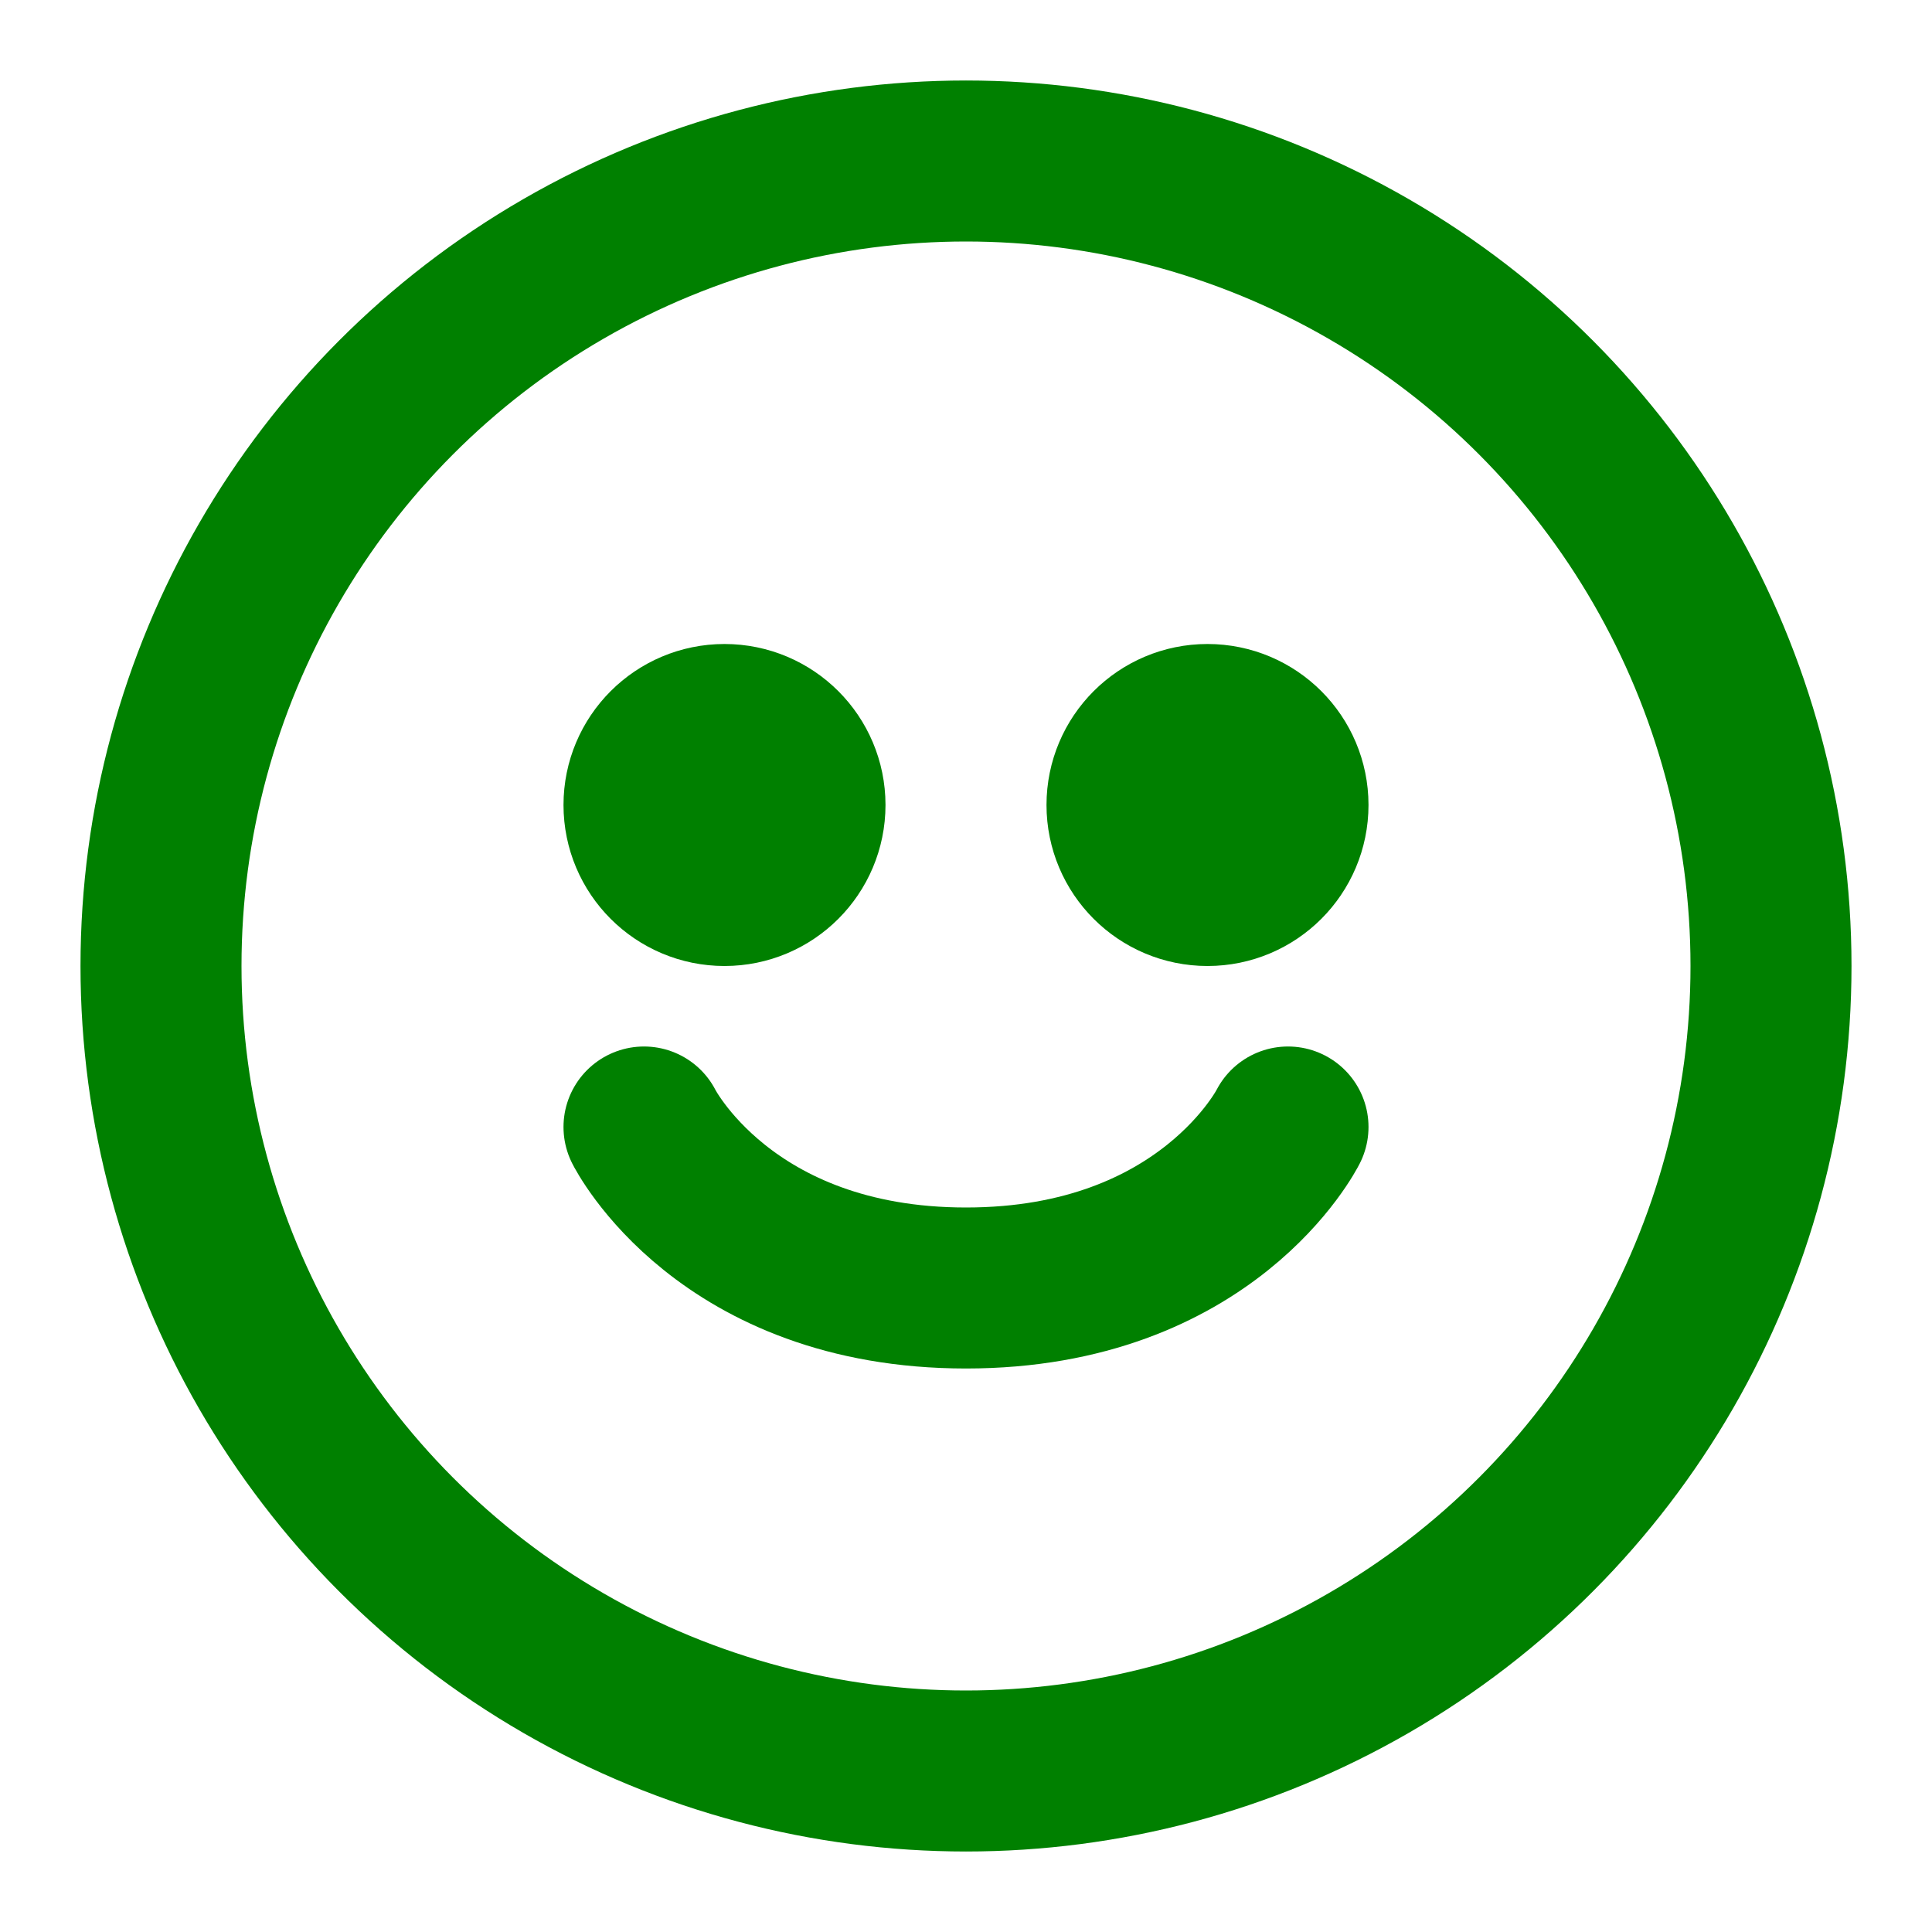
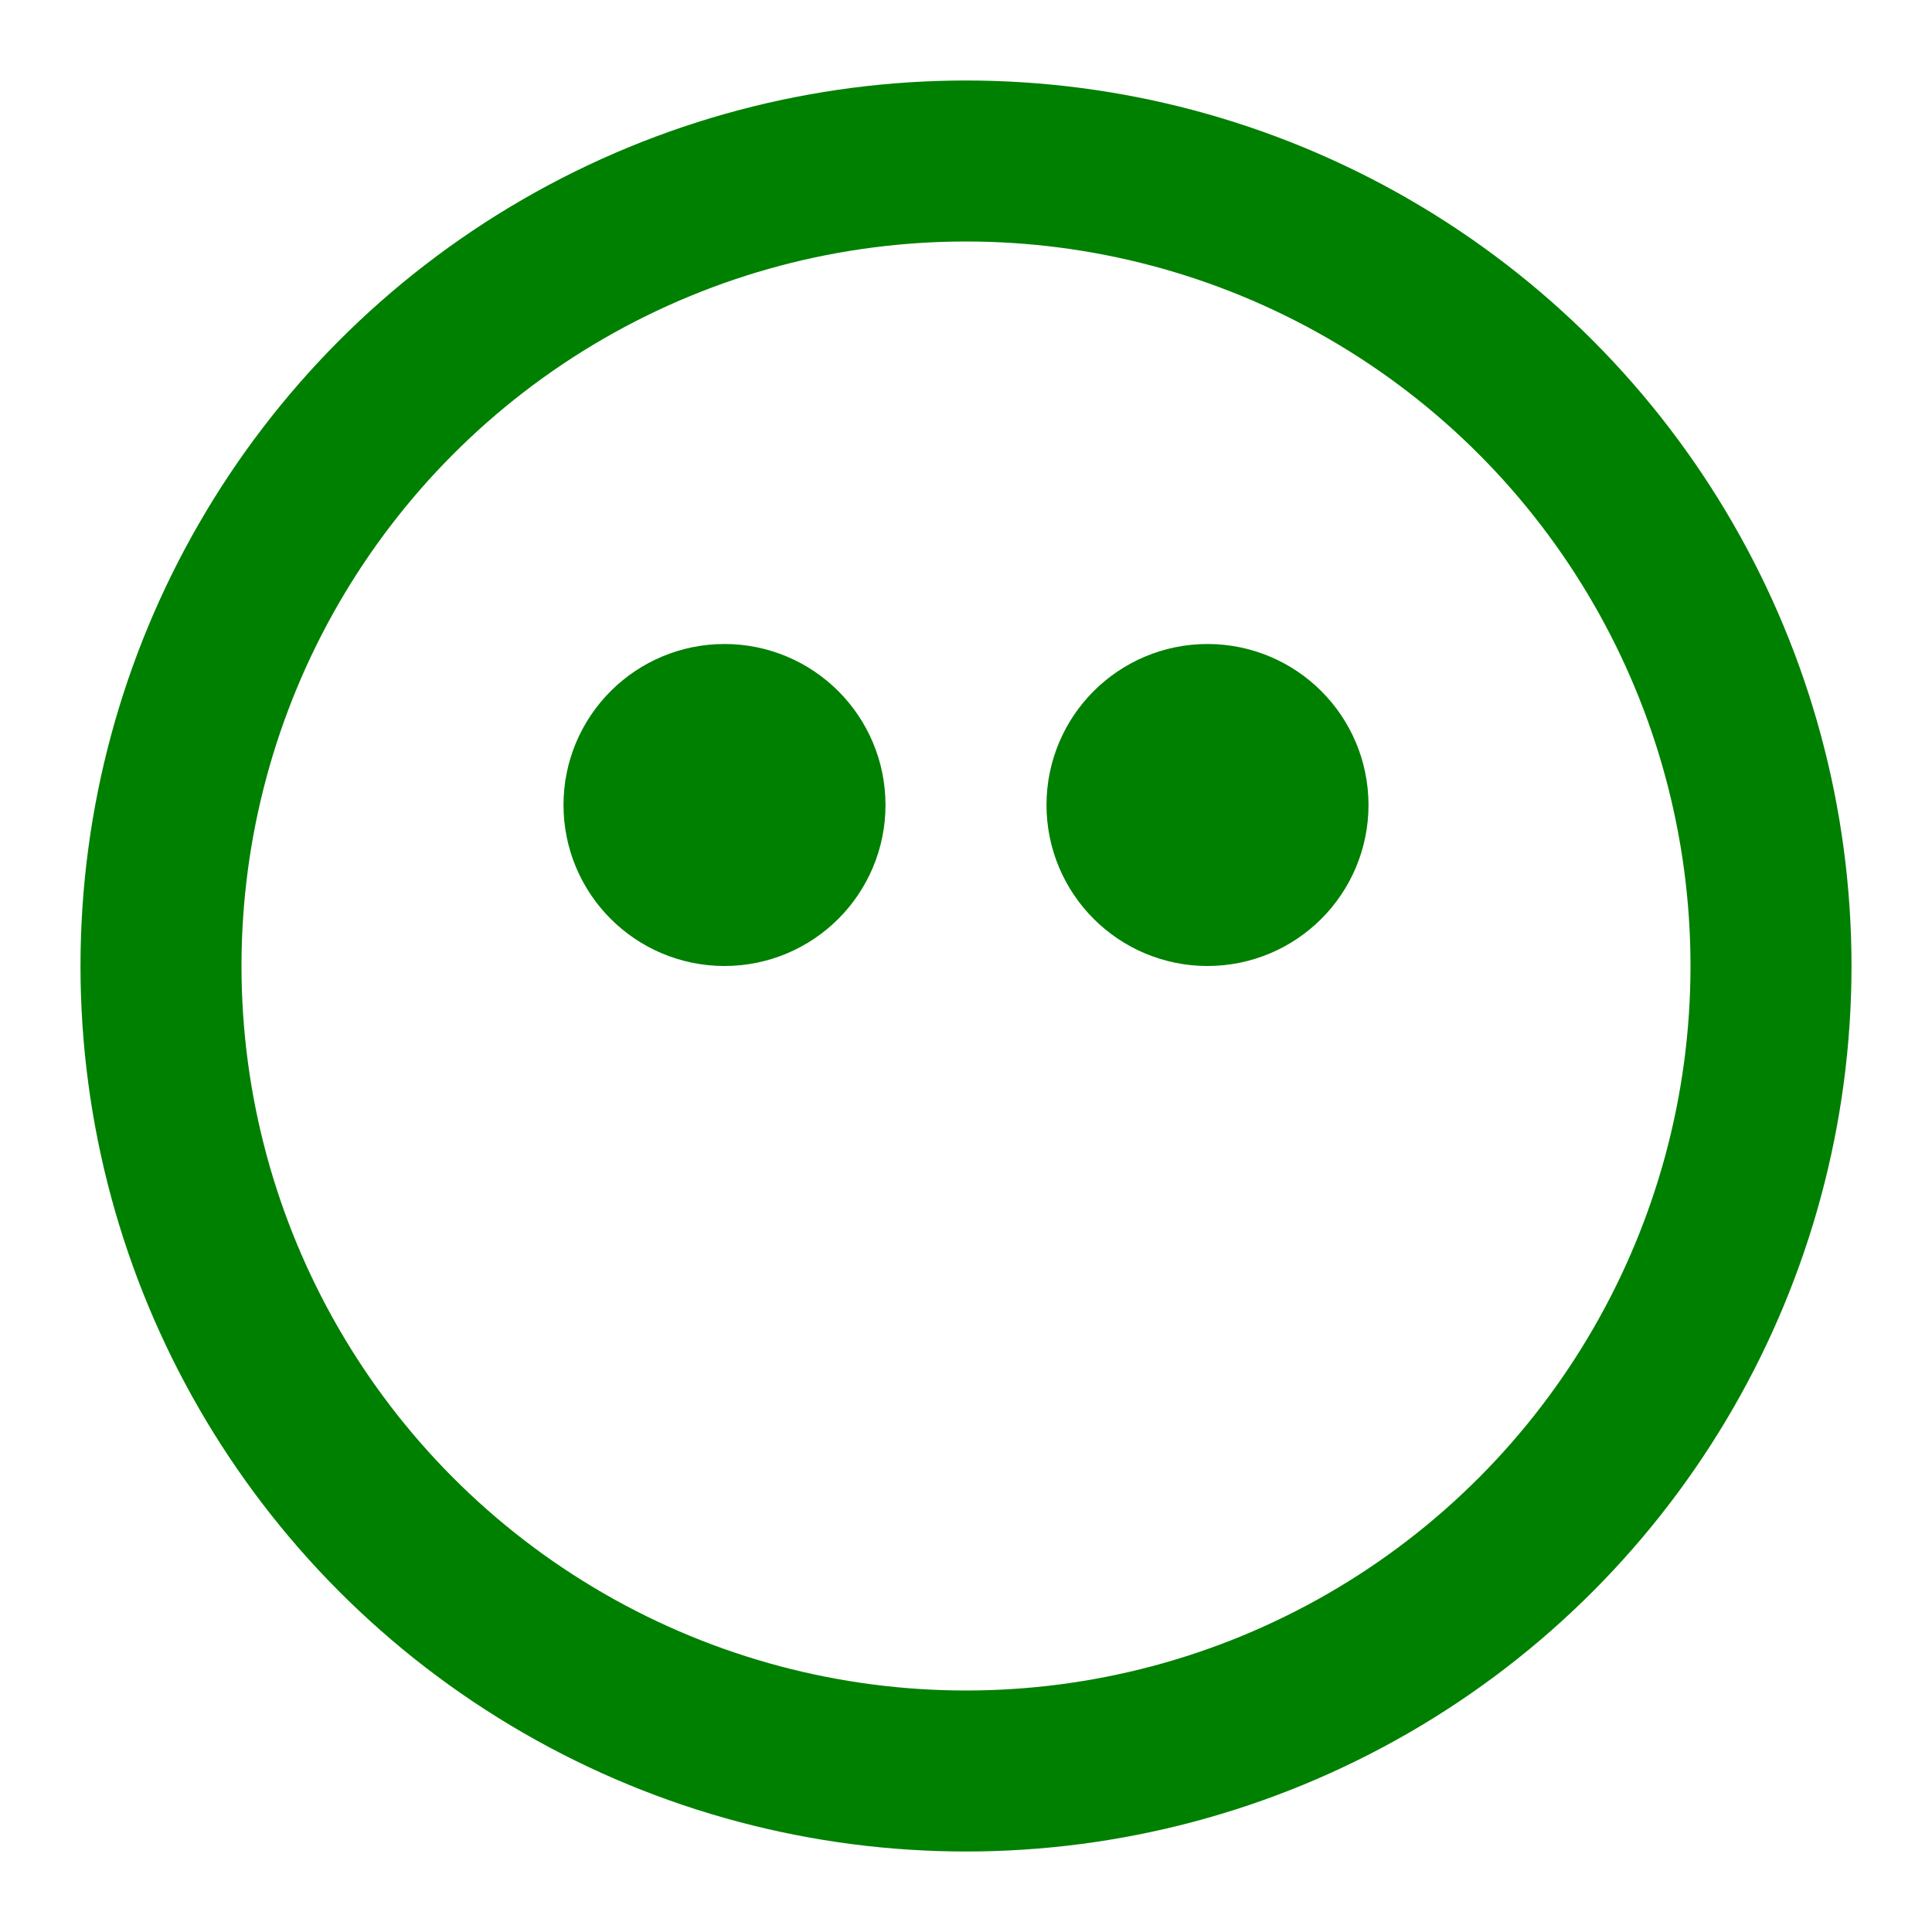
<svg xmlns="http://www.w3.org/2000/svg" viewBox="0 0 24 24" fill="none" stroke="green" stroke-width="2" stroke-linecap="round" stroke-linejoin="round">
  <circle cx="12" cy="12" r="10" />
  <circle cx="9" cy="10" r="1" fill="black" />
  <circle cx="15" cy="10" r="1" fill="black" />
-   <path d="M8 14s1 2 4 2 4-2 4-2" />
</svg>